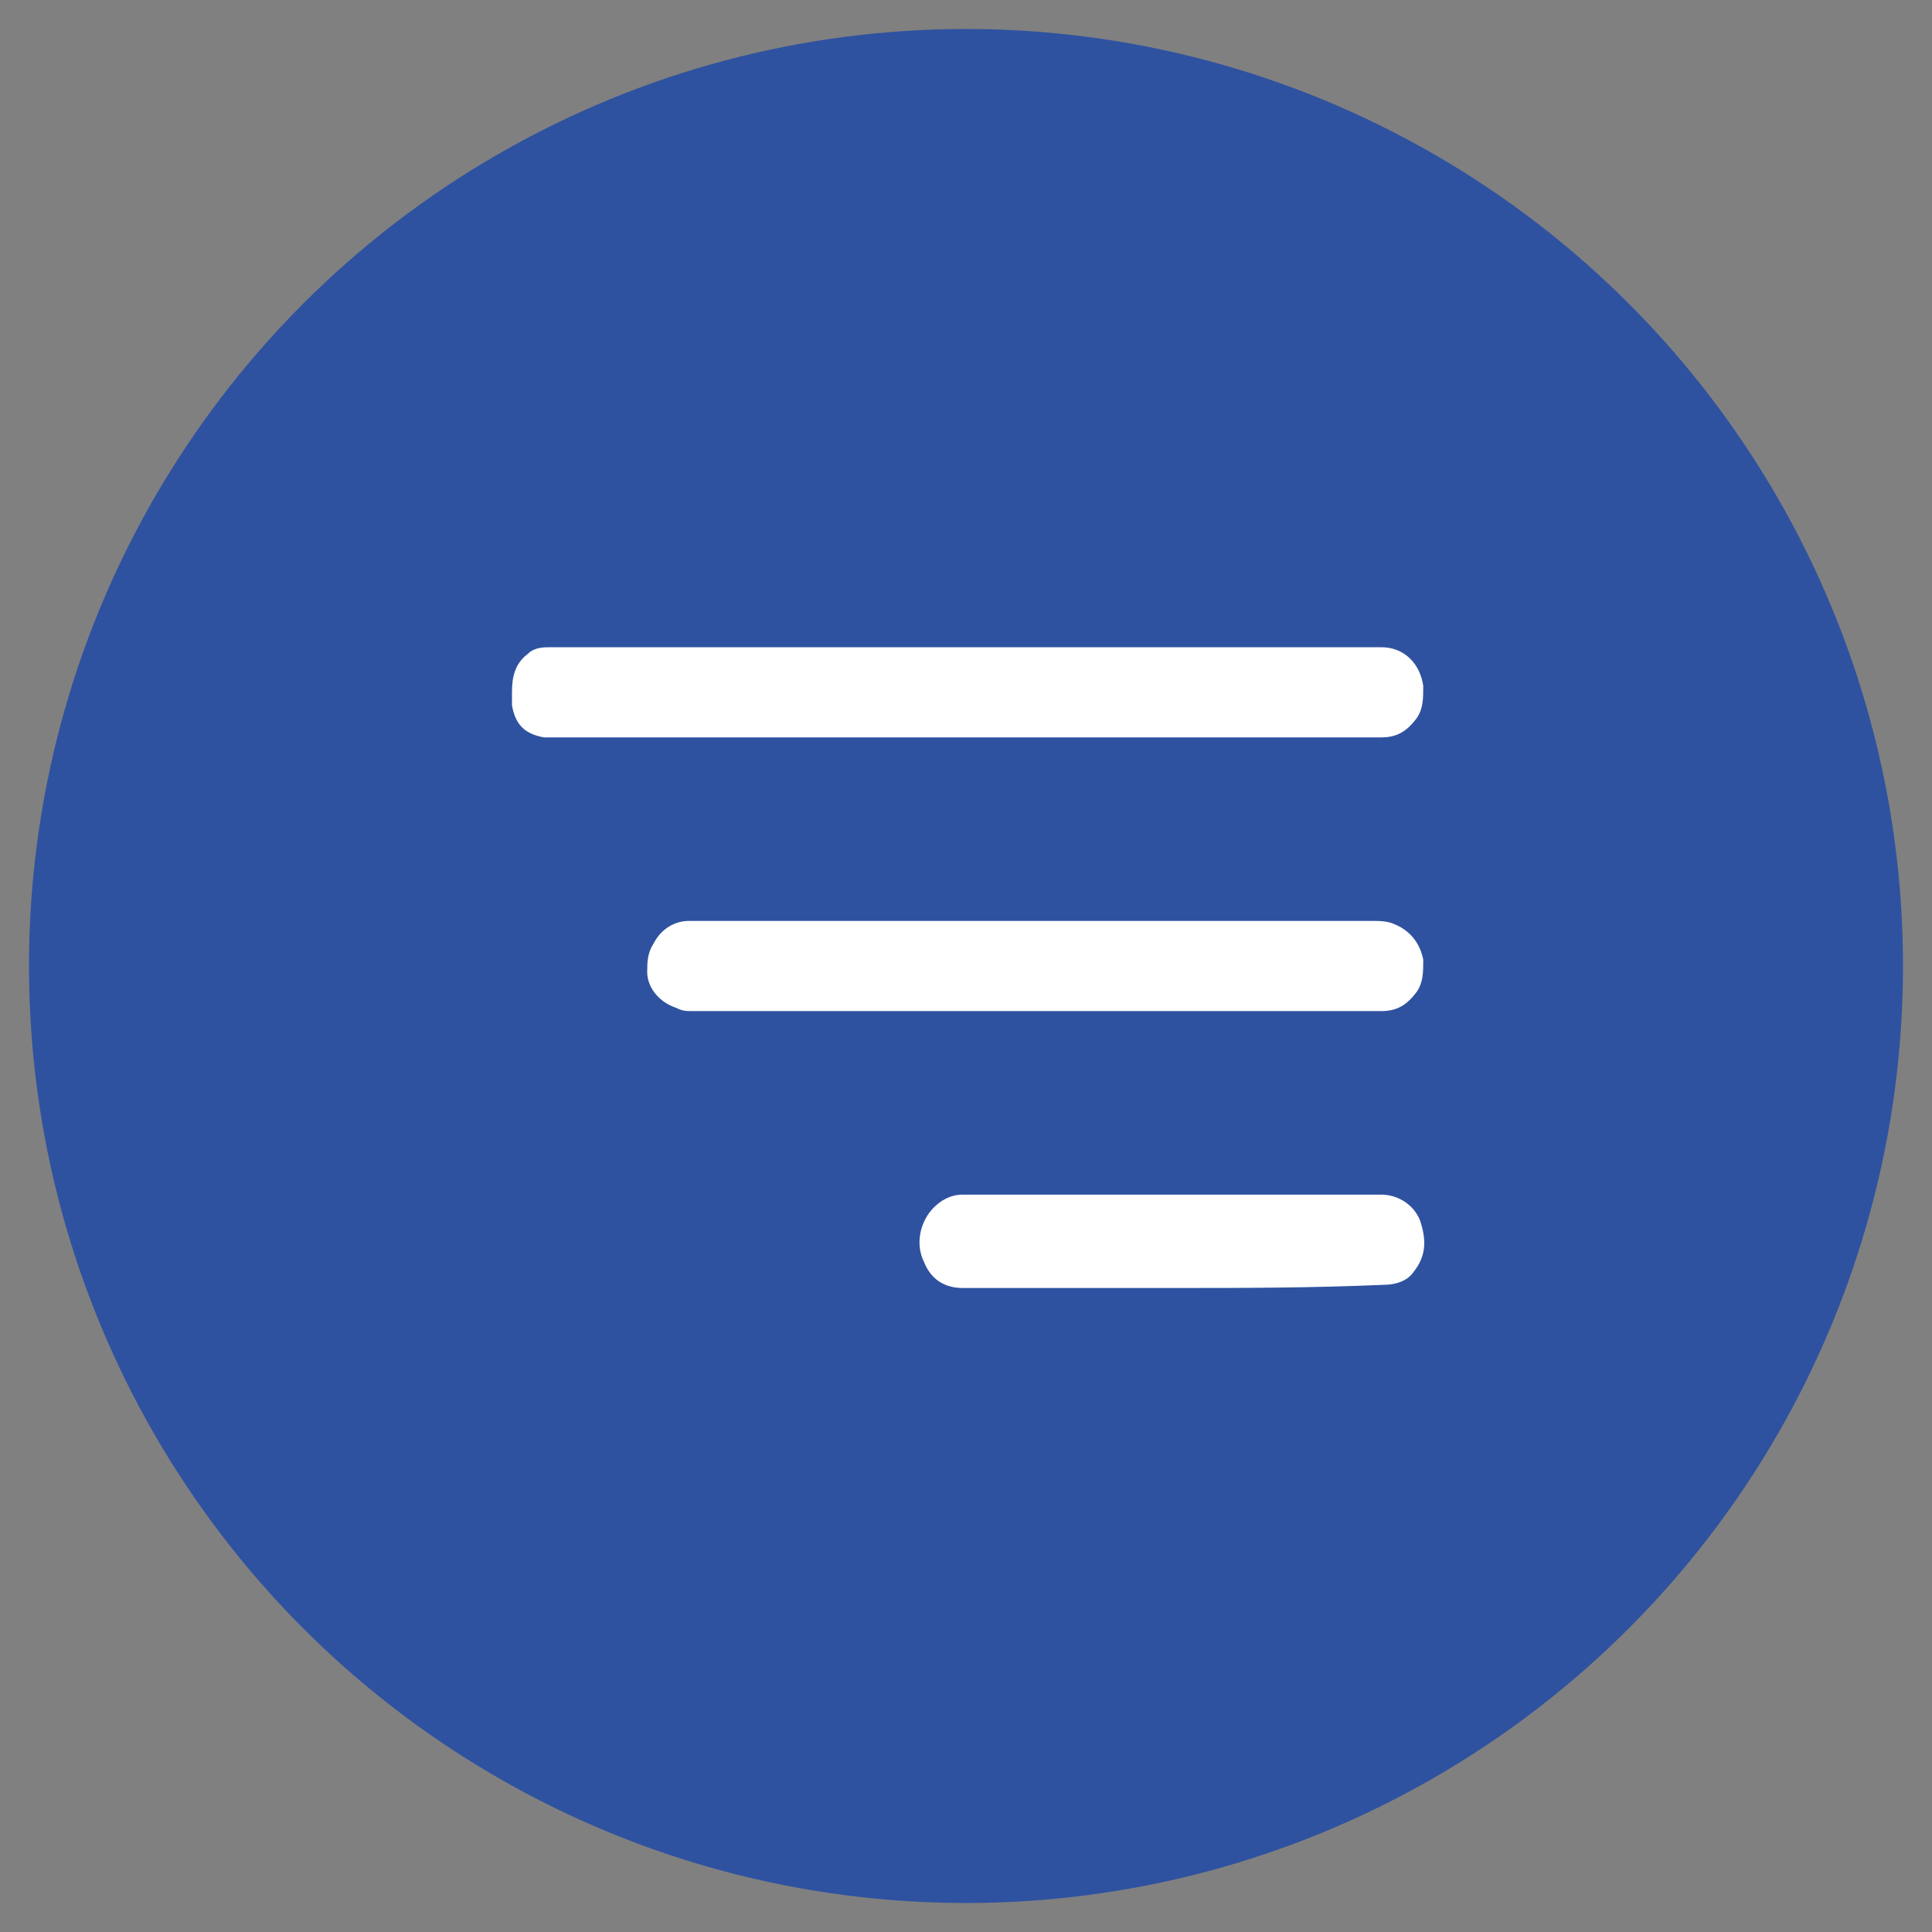
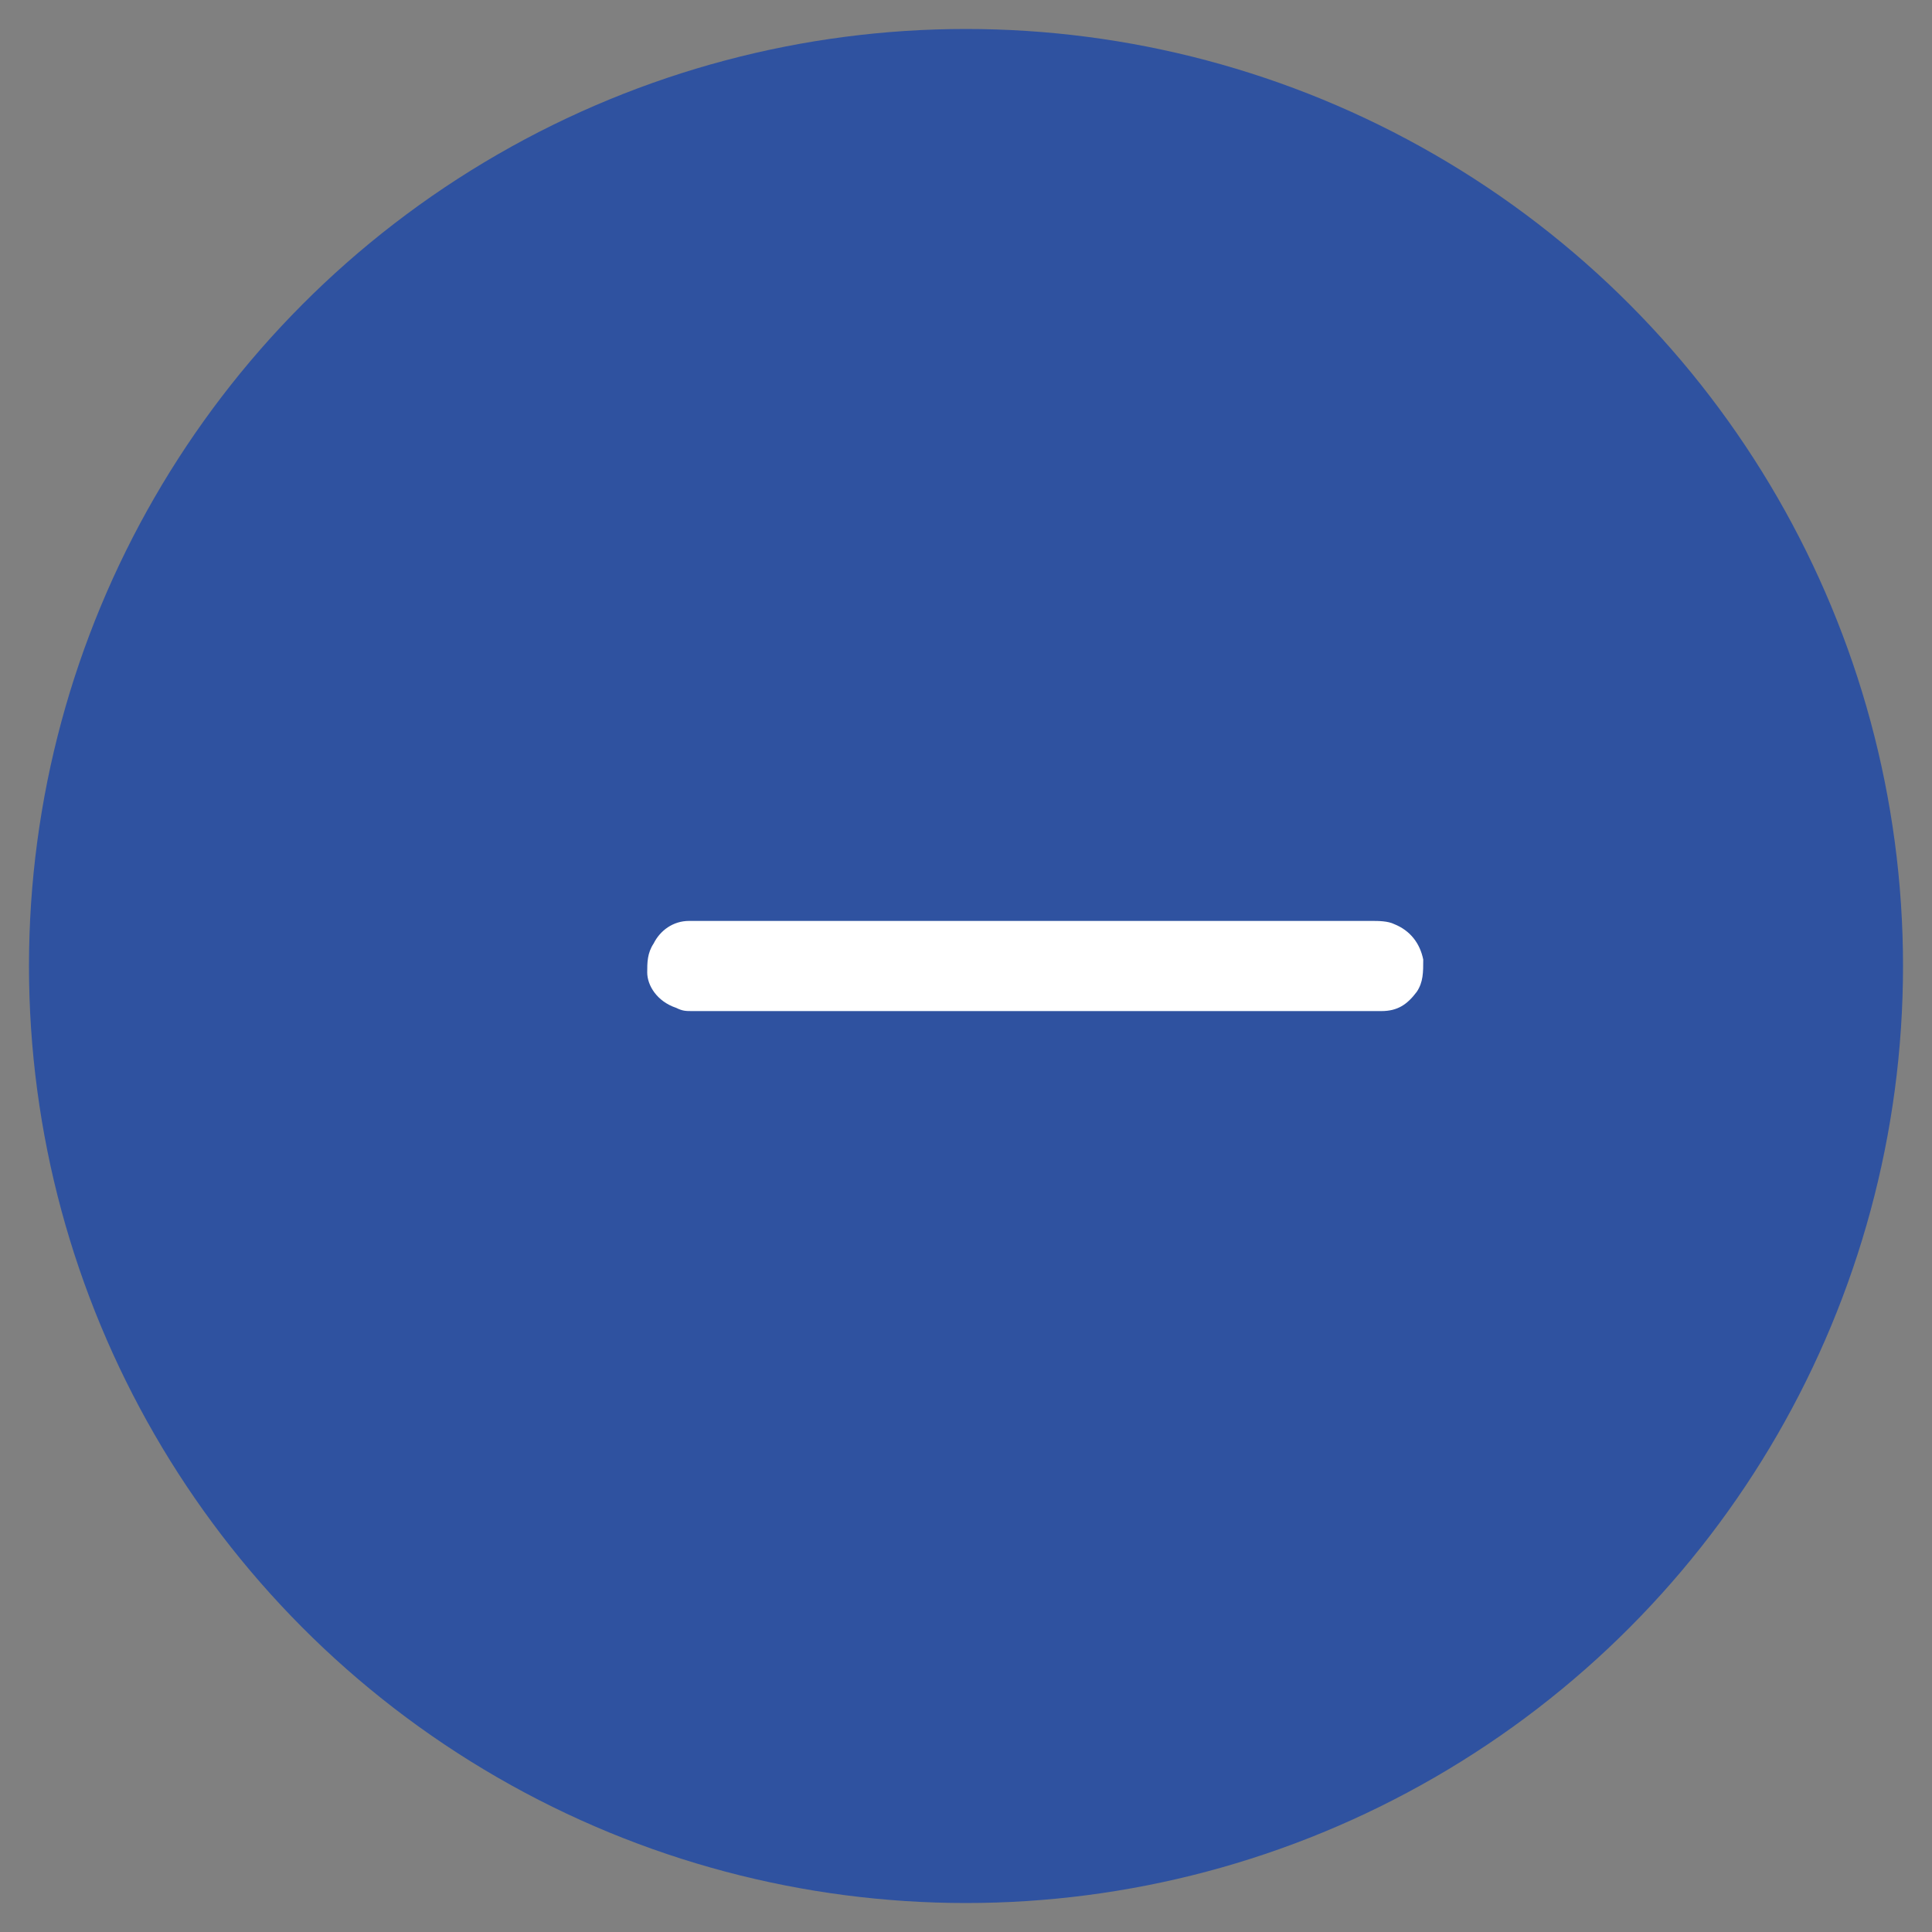
<svg xmlns="http://www.w3.org/2000/svg" version="1.1" id="Layer_1" x="0px" y="0px" viewBox="0 0 60 60" style="enable-background:new 0 0 60 60;" xml:space="preserve">
  <rect x="0" y="0" width="60" height="60" fill="#808080" stroke="none" />
  <style type="text/css">
	.st0{fill:#2F52A0;}
	.st1{fill:#FFFFFF;}
</style>
  <circle class="st0" cx="30" cy="30" r="29.1" />
  <g>
-     <path class="st1" d="M30,22.9c-4.2,0-8.3,0-12.5,0c-0.2,0-0.4,0-0.6,0c-0.6-0.1-0.9-0.4-1-1c0-0.1,0-0.3,0-0.4   c0-0.5,0.1-0.9,0.5-1.2c0.2-0.2,0.5-0.2,0.7-0.2c8.6,0,17.2,0,25.8,0c0.7,0,1.2,0.5,1.3,1.2c0,0.4,0,0.7-0.2,1   c-0.3,0.4-0.6,0.6-1.1,0.6c-3.7,0-7.4,0-11.1,0C31.2,22.9,30.6,22.9,30,22.9C30,22.9,30,22.9,30,22.9z" />
    <path class="st1" d="M32.1,31.4c-3.5,0-7.1,0-10.6,0c-0.2,0-0.3,0-0.5-0.1c-0.6-0.2-0.9-0.7-0.9-1.1c0-0.3,0-0.6,0.2-0.9   c0.2-0.4,0.6-0.7,1.1-0.7c4.7,0,9.4,0,14.1,0c2.4,0,4.8,0,7.1,0c0.2,0,0.5,0,0.7,0.1c0.5,0.2,0.8,0.6,0.9,1.1c0,0.4,0,0.7-0.2,1   c-0.3,0.4-0.6,0.6-1.1,0.6C39.3,31.4,35.7,31.4,32.1,31.4C32.1,31.4,32.1,31.4,32.1,31.4z" />
-     <path class="st1" d="M36.4,40c-2.2,0-4.3,0-6.5,0c-0.6,0-1-0.3-1.2-0.8c-0.3-0.6-0.1-1.3,0.3-1.7c0.2-0.2,0.5-0.4,0.9-0.4   c4,0,8,0,12,0c0.3,0,0.6,0,1,0c0.5,0,1,0.3,1.2,0.8c0.2,0.6,0.2,1.1-0.2,1.6c-0.2,0.3-0.6,0.4-0.9,0.4C40.7,40,38.6,40,36.4,40z" />
  </g>
</svg>